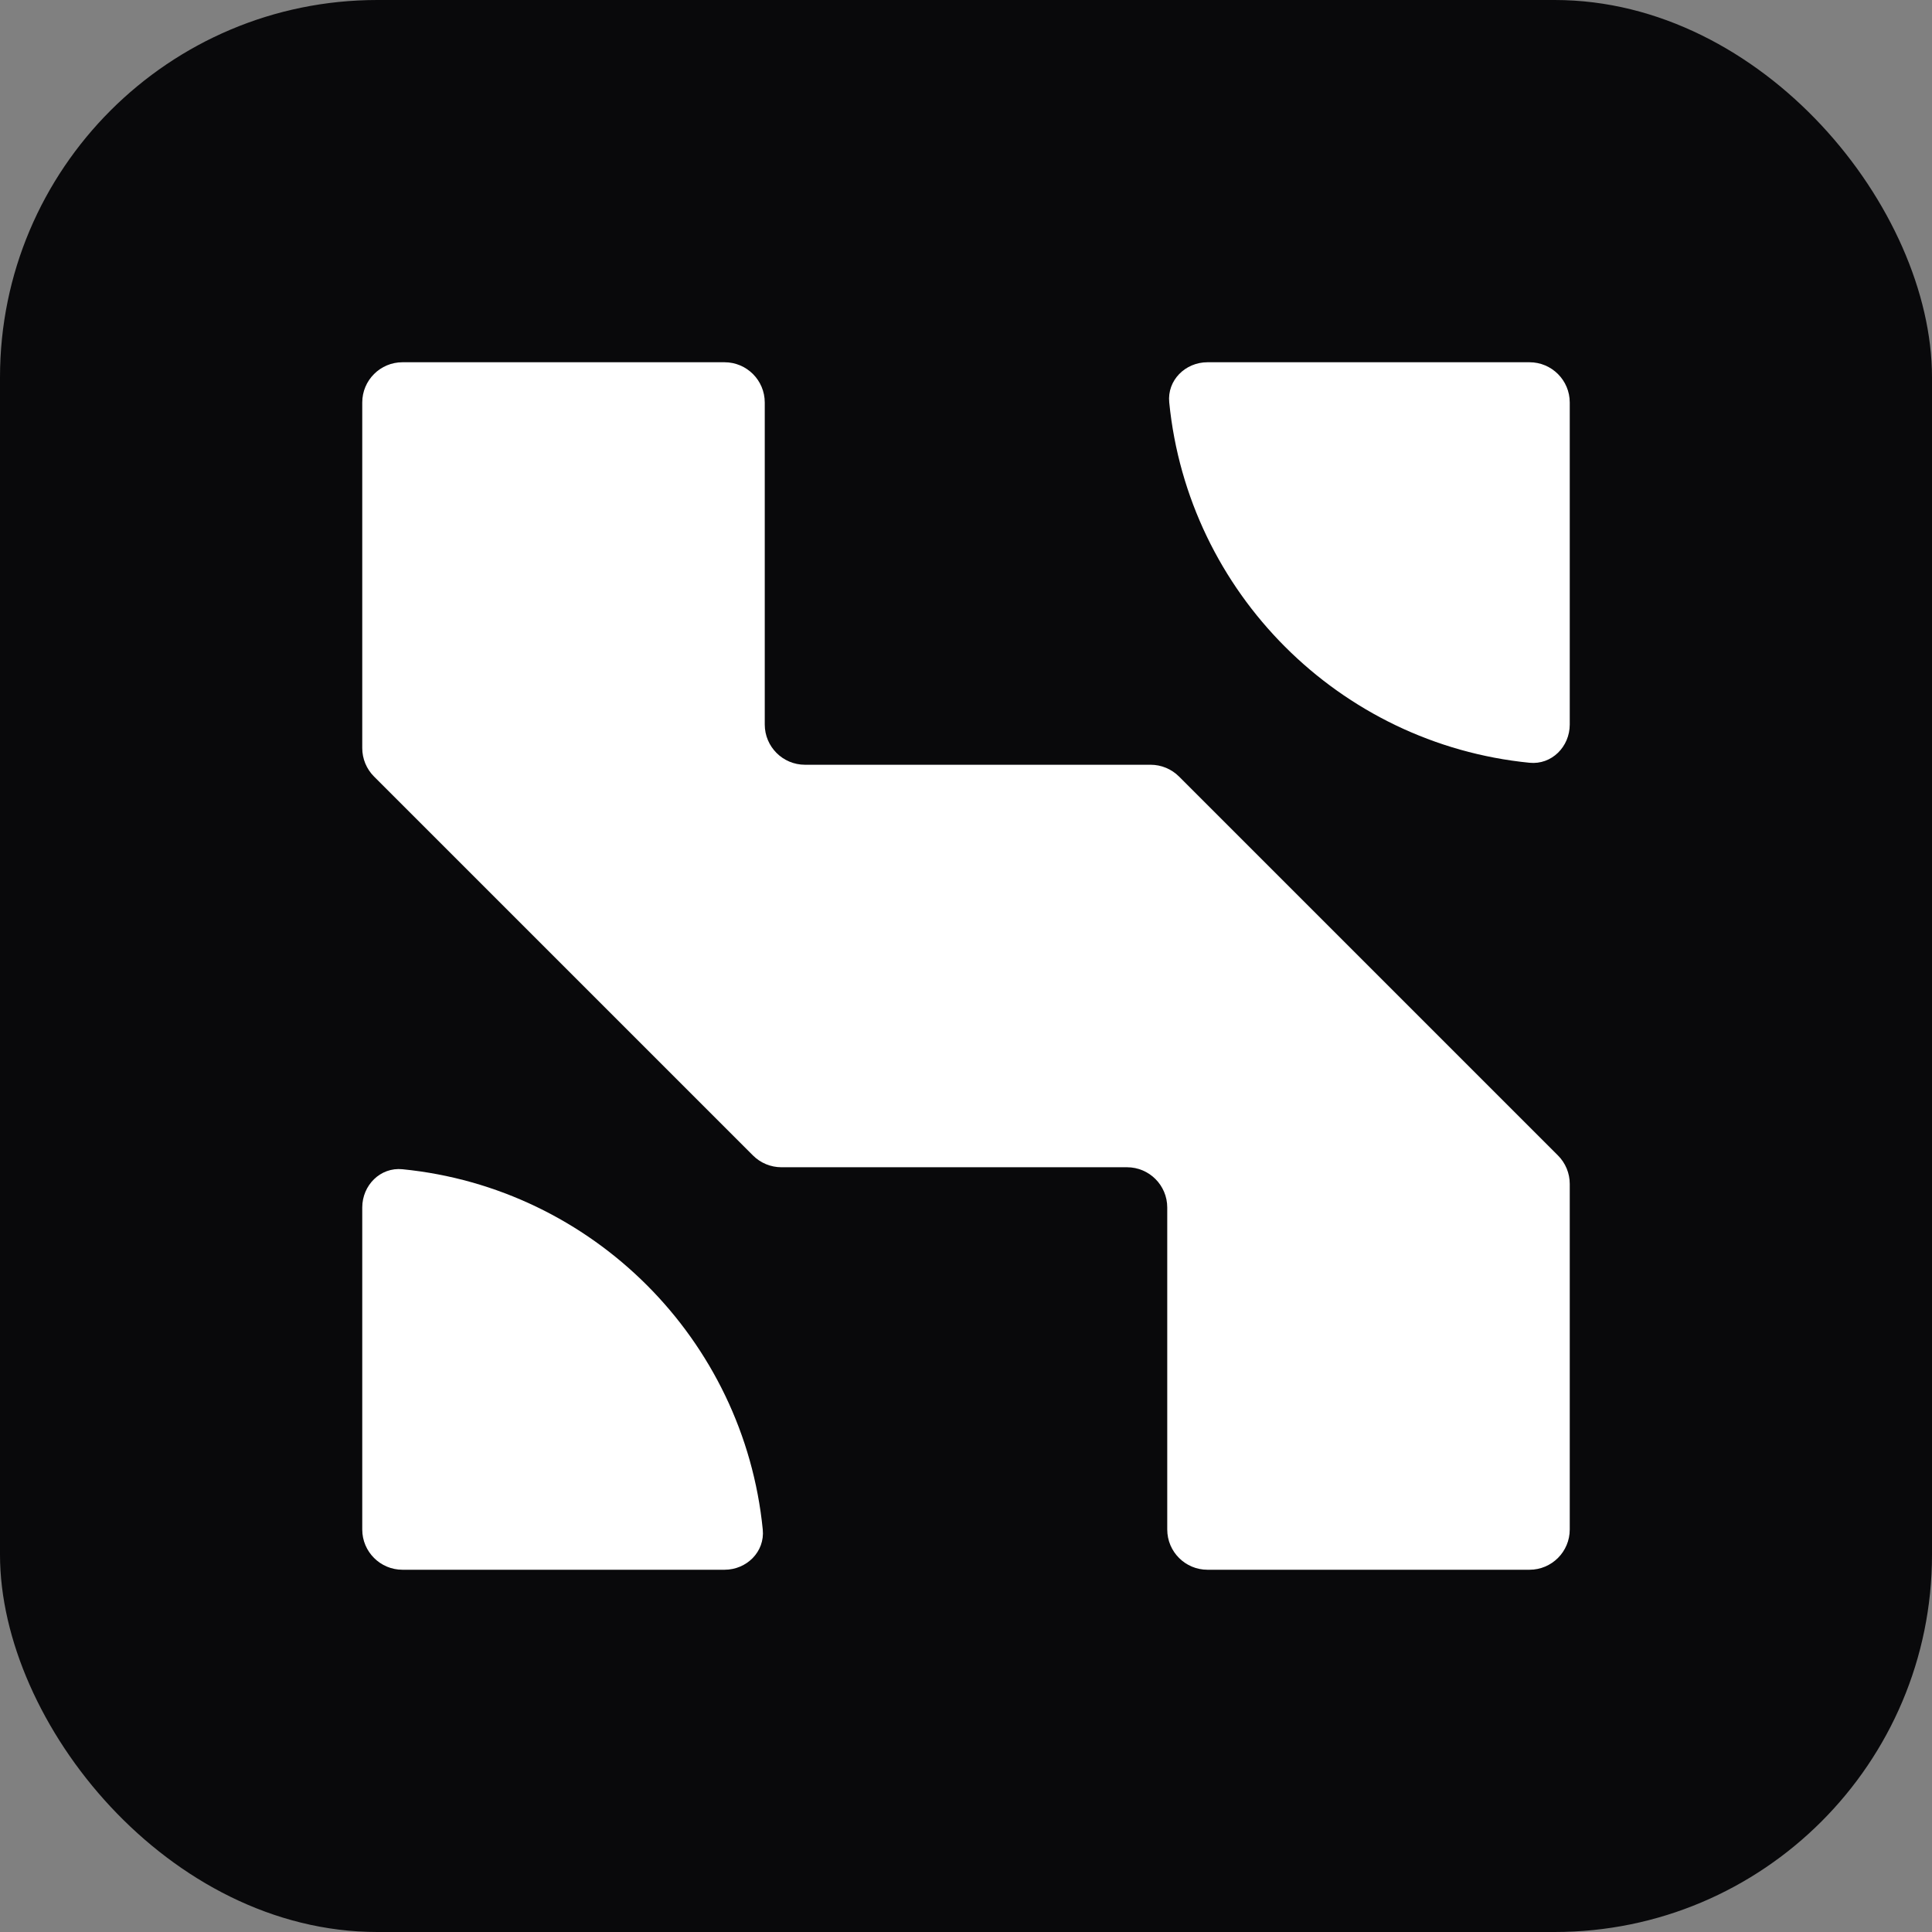
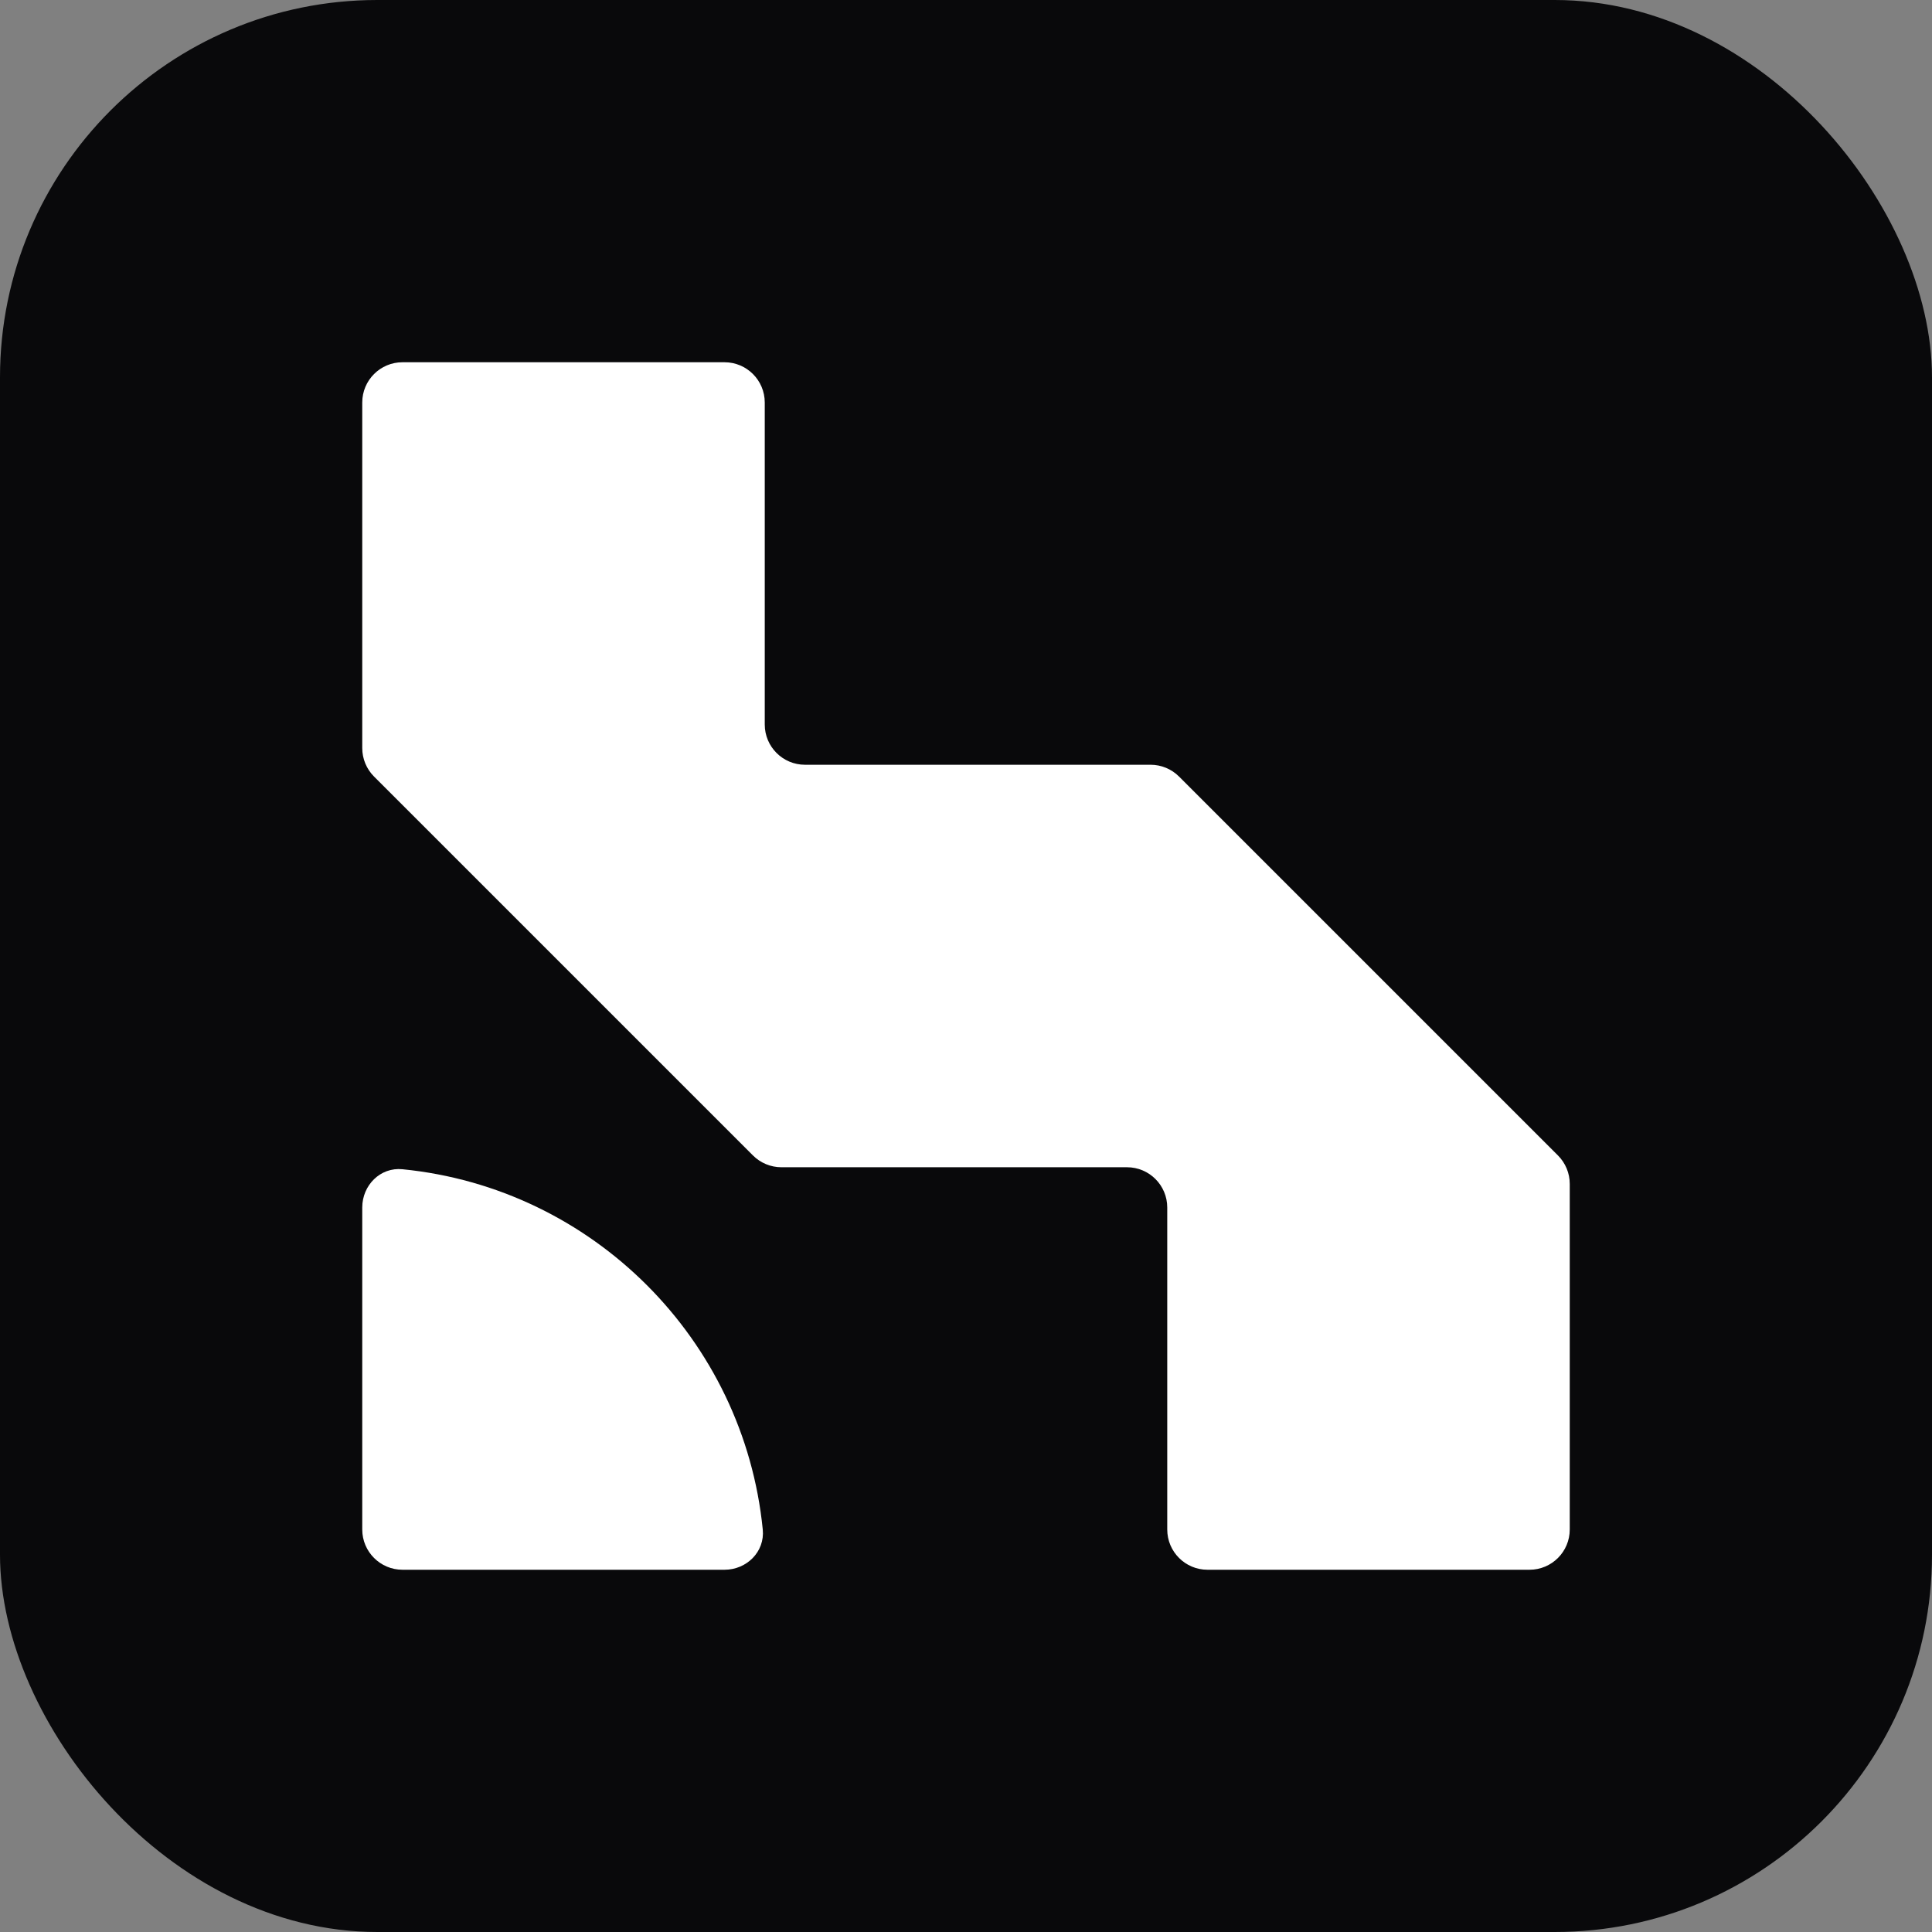
<svg xmlns="http://www.w3.org/2000/svg" width="128" height="128" viewBox="0 0 128 128" fill="none">
  <rect x="0" y="0" width="128" height="128" fill="#808080" stroke="none" />
  <rect width="128" height="128" rx="25" fill="#09090B" />
-   <path d="M104 26.667C104 25.194 102.806 24 101.333 24H80C78.527 24 77.319 25.197 77.465 26.663C78.714 39.264 88.736 49.286 101.337 50.535C102.803 50.681 104 49.473 104 48V26.667Z" fill="white" />
  <path d="M24 101.333C24 102.806 25.194 104 26.667 104H48C49.473 104 50.681 102.803 50.535 101.337C49.286 88.736 39.264 78.714 26.663 77.465C25.197 77.319 24 78.527 24 80V101.333Z" fill="white" />
  <path d="M78.114 51.448C77.614 50.948 76.936 50.667 76.229 50.667H53.333C51.861 50.667 50.667 49.473 50.667 48V26.667C50.667 25.194 49.473 24 48 24H26.667C25.194 24 24 25.194 24 26.667V49.562C24 50.269 24.281 50.948 24.781 51.448L49.886 76.552C50.386 77.052 51.064 77.333 51.771 77.333H74.667C76.139 77.333 77.333 78.527 77.333 80V101.333C77.333 102.806 78.527 104 80 104H101.333C102.806 104 104 102.806 104 101.333V78.438C104 77.731 103.719 77.052 103.219 76.552L78.114 51.448Z" fill="white" />
</svg>